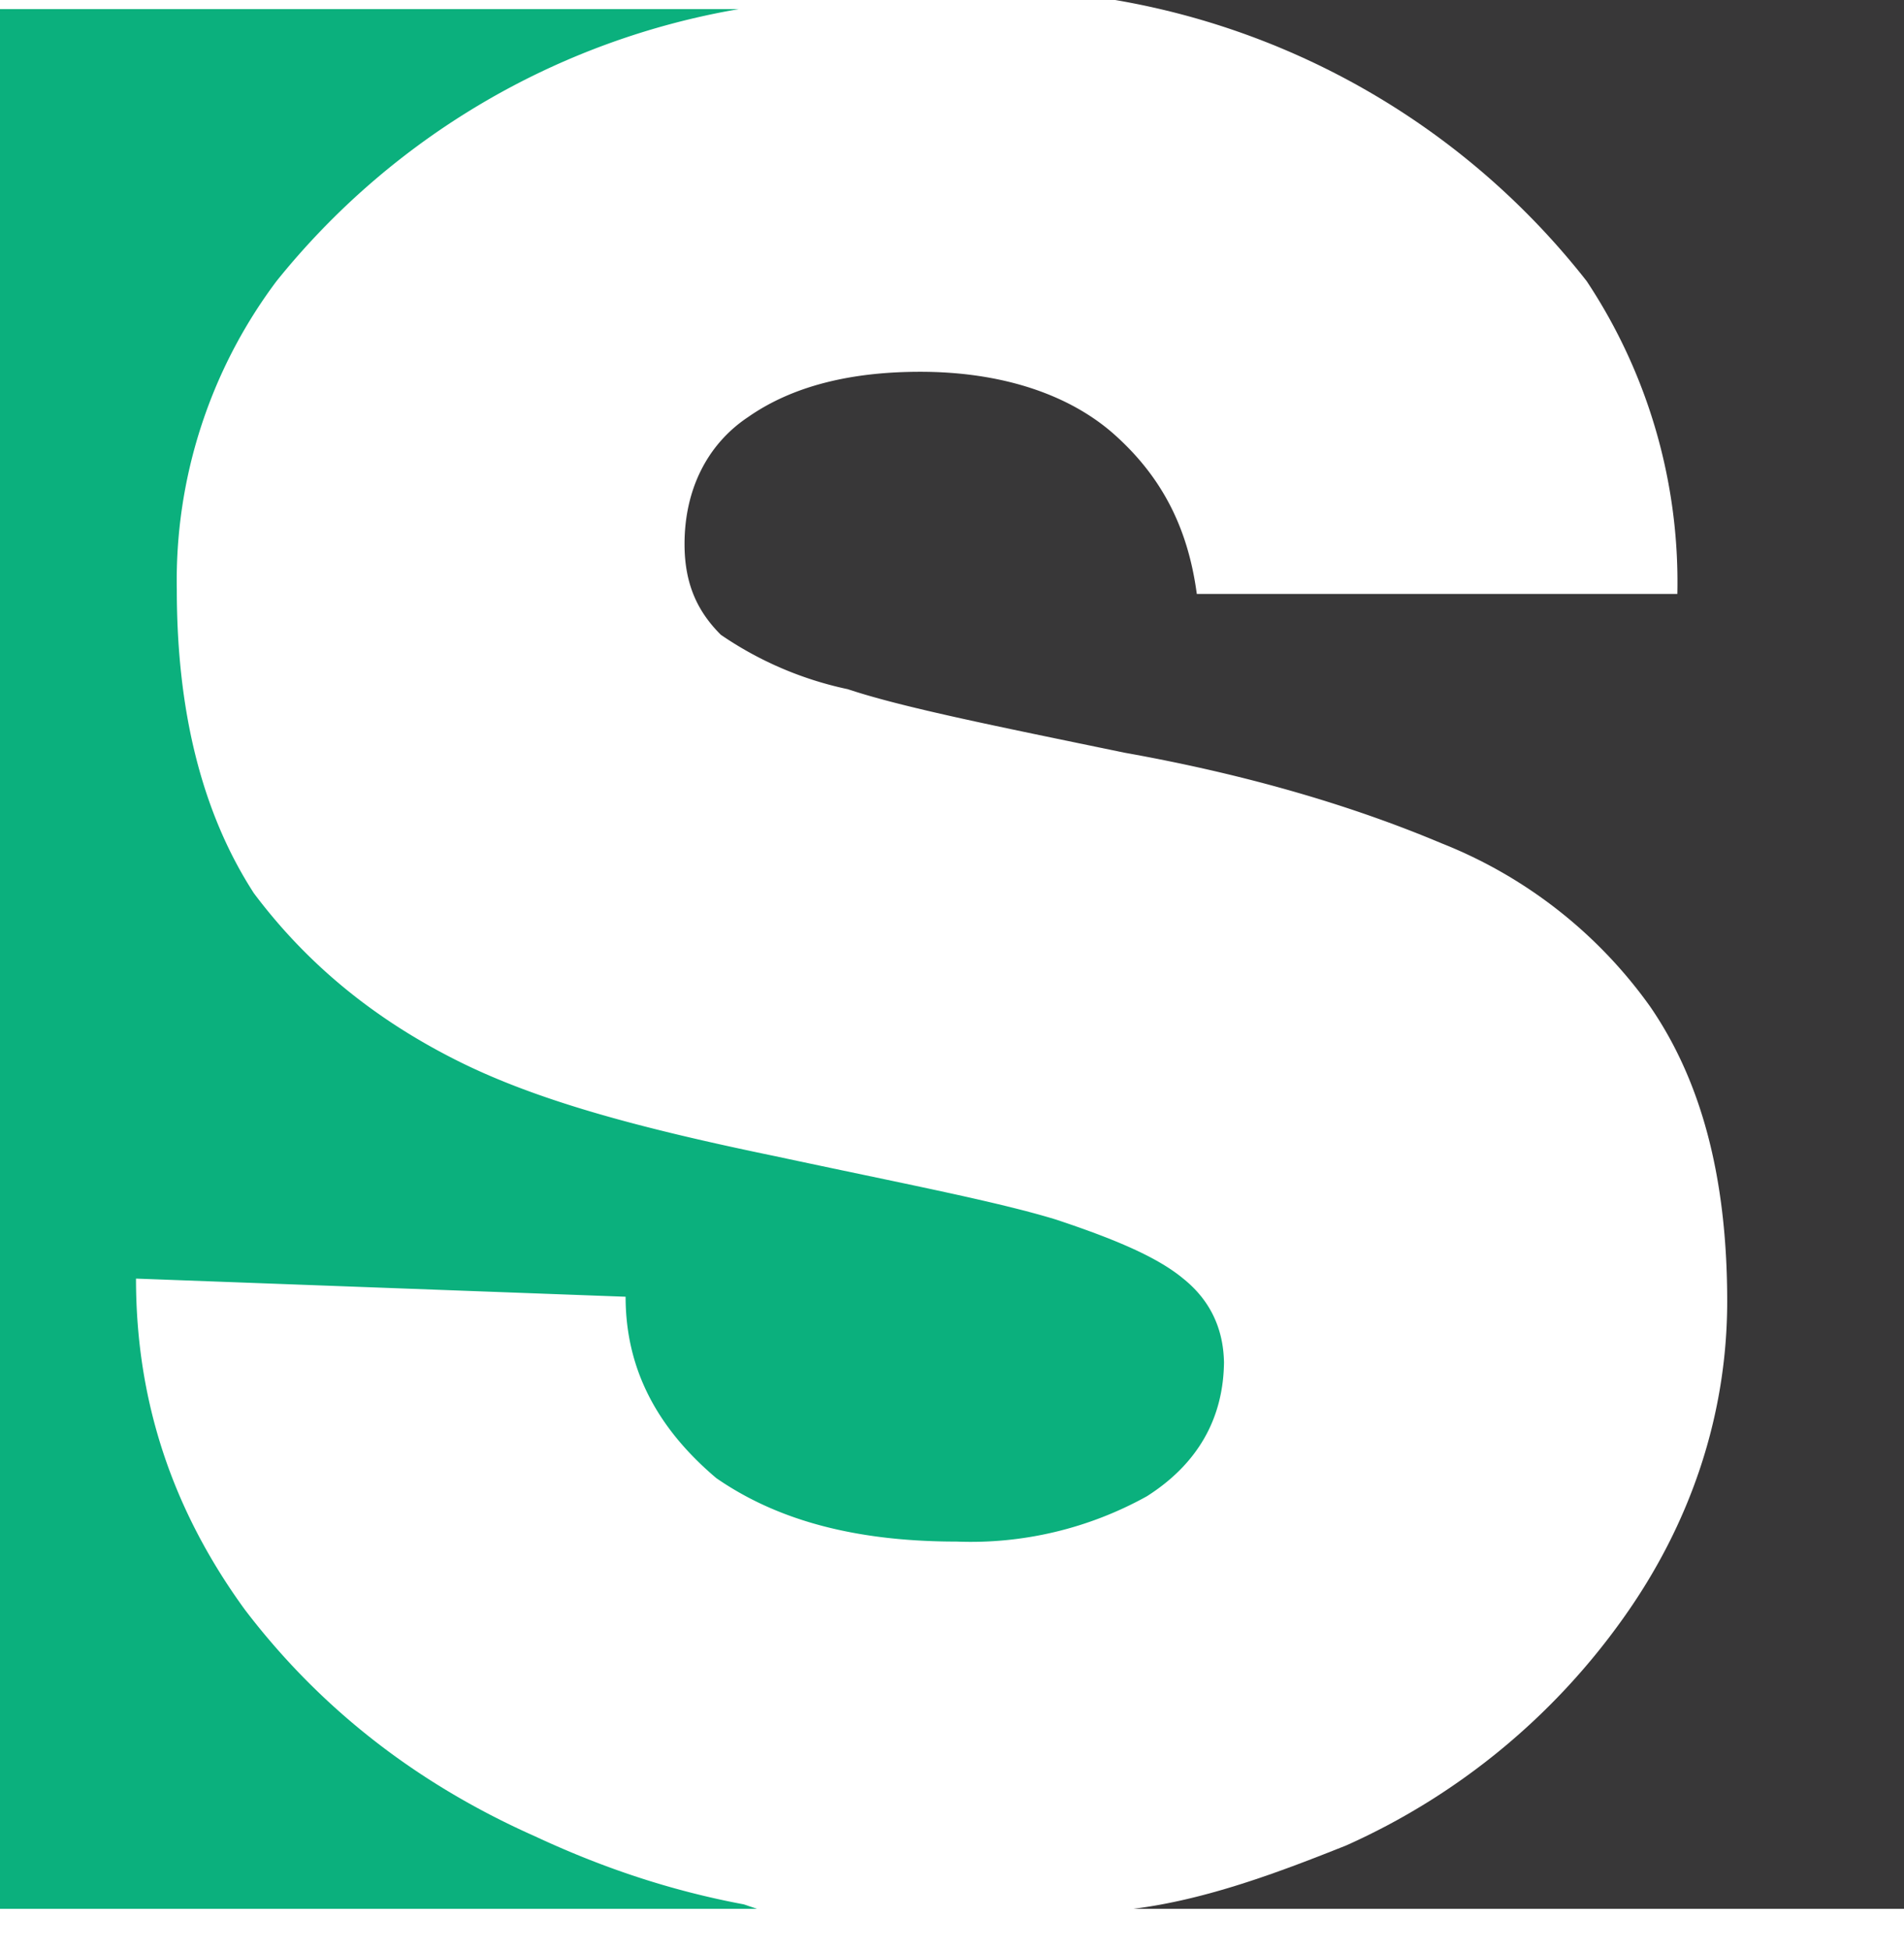
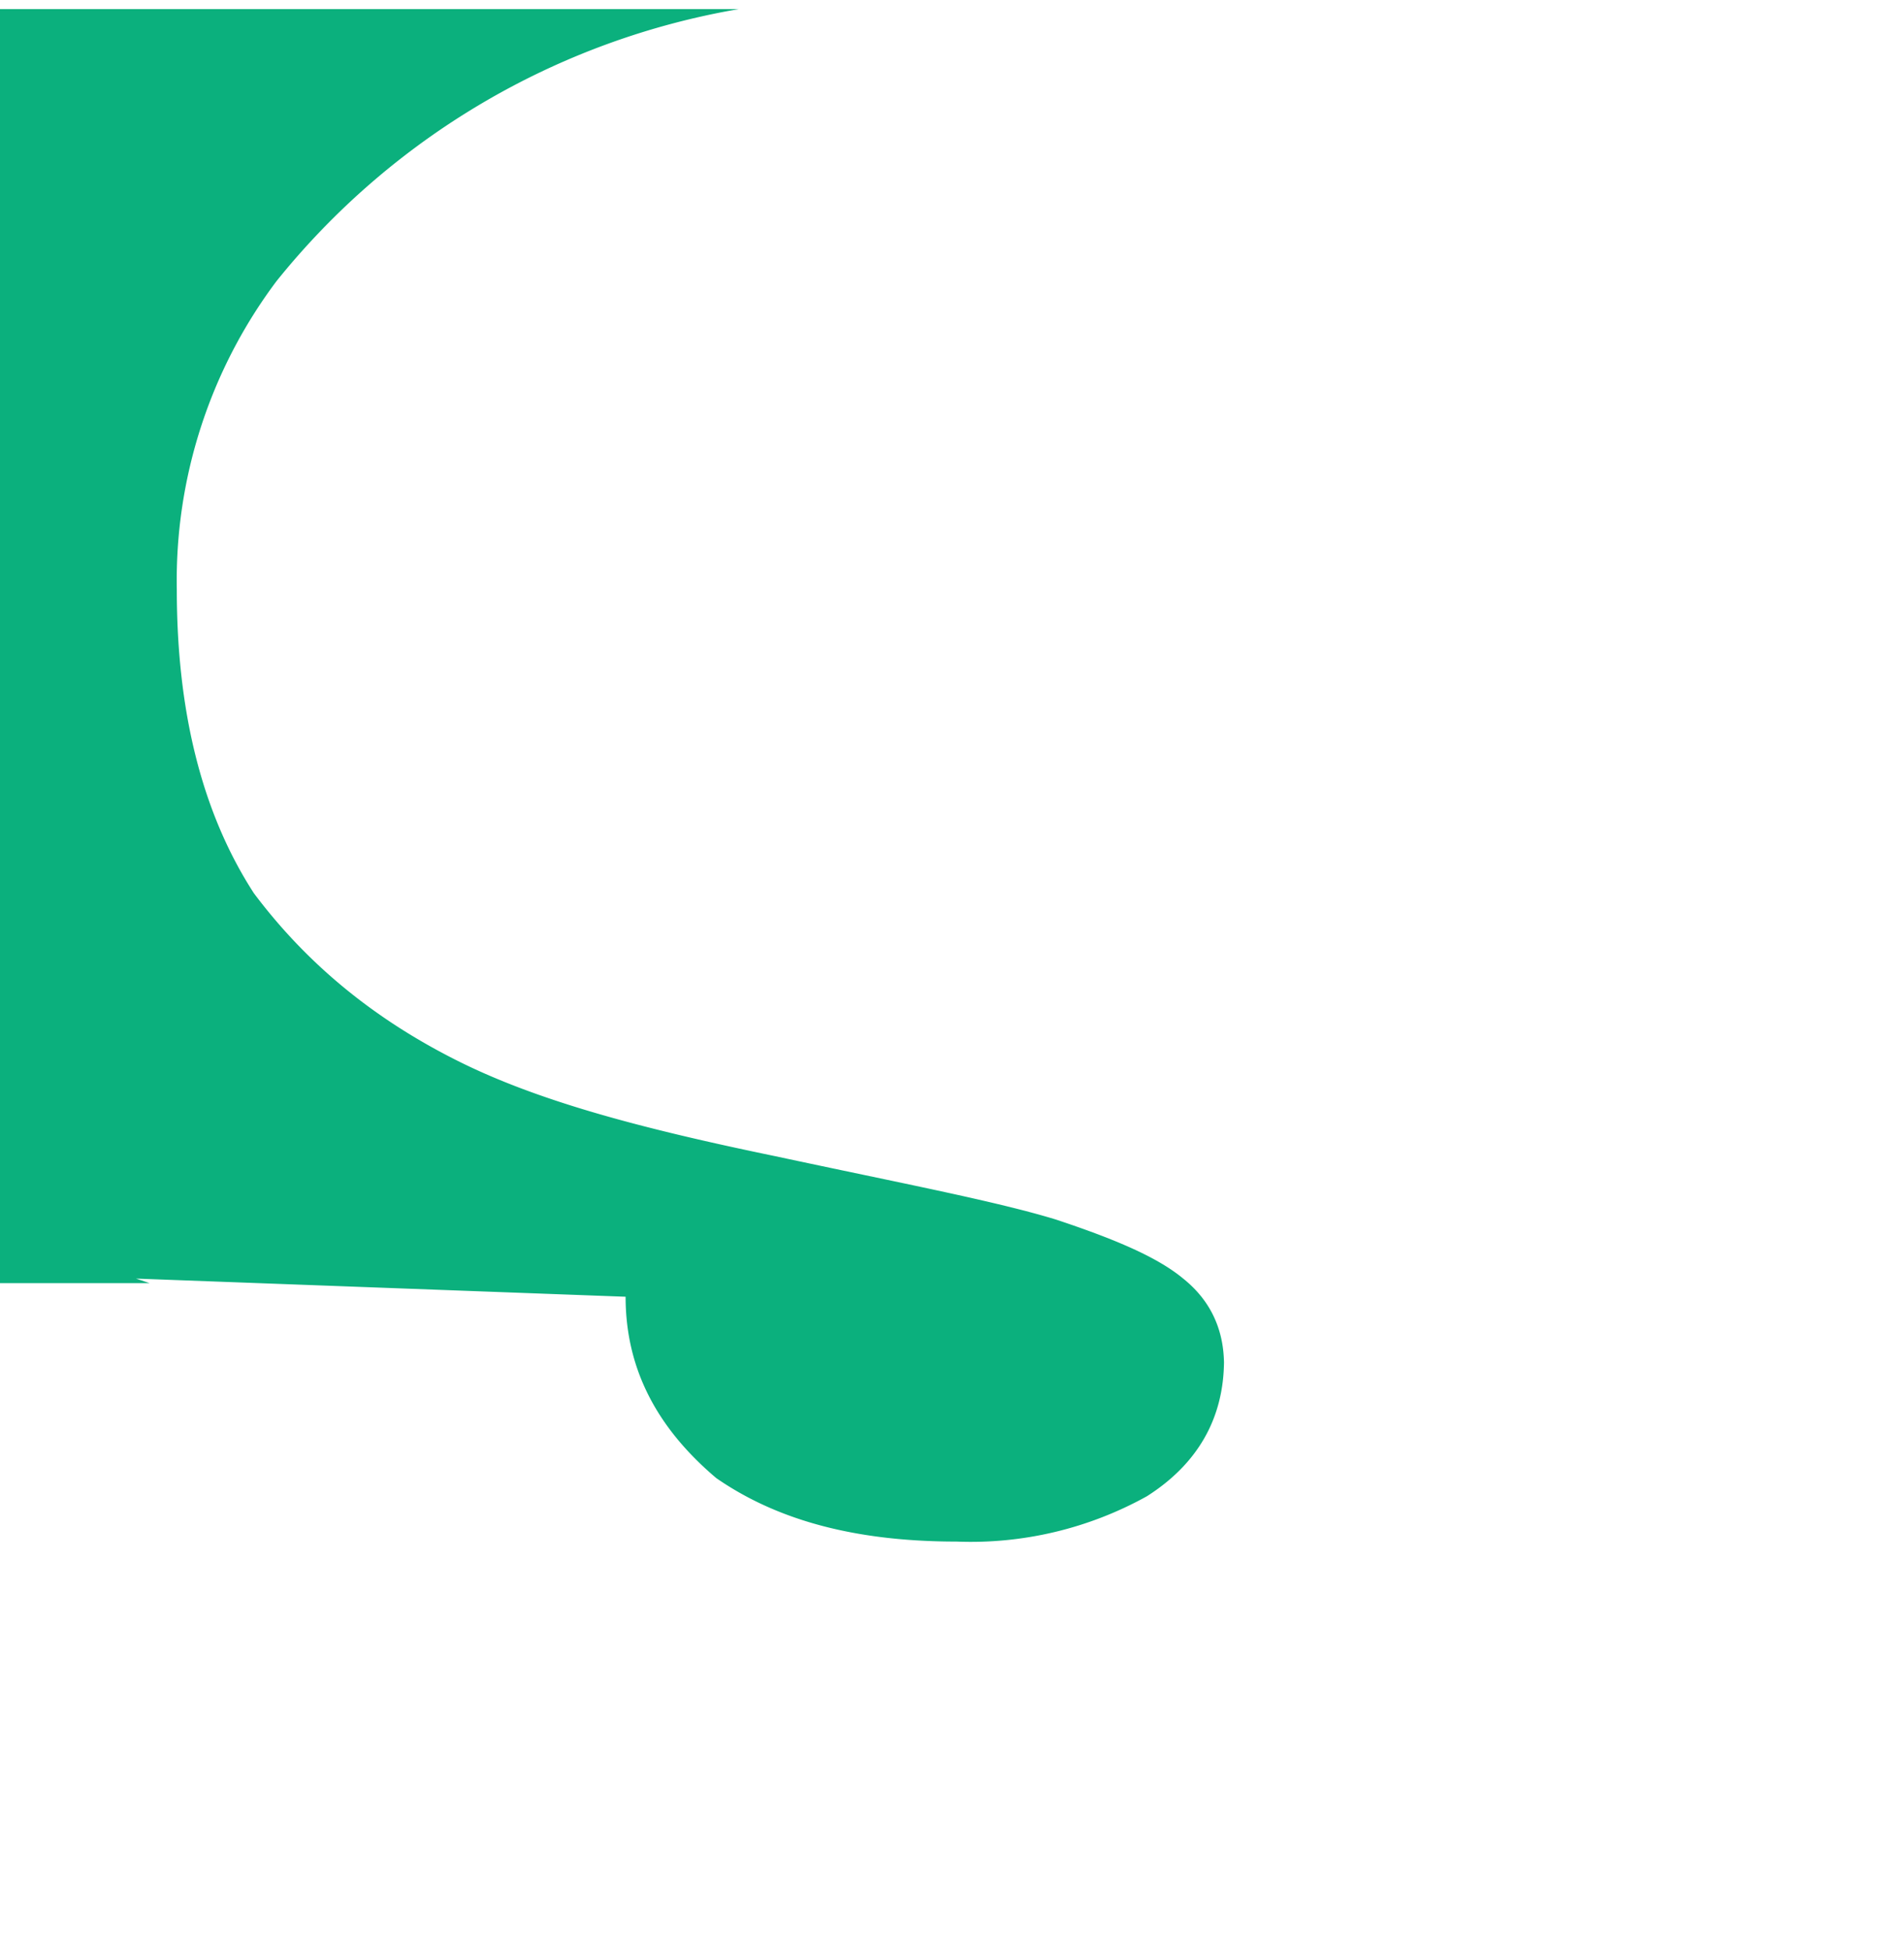
<svg xmlns="http://www.w3.org/2000/svg" width="42" height="43" fill="none">
-   <path d="M27 30c0 1.3-.6 2.3-1.7 3a8 8 0 0 1-4.2 1c-2.3 0-4-.5-5.3-1.4-1.3-1.1-2-2.4-2-4L3 28.2c0 2.7.8 5.1 2.4 7.3 1.6 2.1 3.7 3.8 6.4 5 1.5.7 3 1.2 4.6 1.5l.3.1H0V.2h16.3a16.7 16.7 0 0 0-10.2 6A11 11 0 0 0 3.9 13c0 2.8.6 5 1.7 6.7 1.2 1.6 2.7 2.8 4.5 3.7 1.8.9 4.1 1.5 7 2.1 2.8.6 4.9 1 6.2 1.4 1.2.4 2.2.8 2.8 1.3.5.4.9 1 .9 1.9Z" fill="#0BB07D" />
-   <path d="M16.6 42.1h-.4.4ZM42 42.1H25c1.6-.2 3.2-.8 4.7-1.4a15 15 0 0 0 6.1-5c1.5-2.1 2.3-4.5 2.3-7 0-2.8-.6-4.9-1.7-6.5a10.3 10.3 0 0 0-4.6-3.6c-1.9-.8-4.2-1.5-7-2-2.9-.6-4.9-1-6.1-1.4a7.8 7.8 0 0 1-2.8-1.2c-.5-.5-.8-1.1-.8-2 0-1.2.5-2.2 1.4-2.8 1-.7 2.3-1 3.8-1 1.8 0 3.3.5 4.3 1.4 1 .9 1.6 2 1.8 3.5H37A12 12 0 0 0 35 6.2 16.8 16.8 0 0 0 24.6 0H42v42.1Z" fill="#383738" />
+   <path d="M27 30c0 1.3-.6 2.3-1.7 3a8 8 0 0 1-4.2 1c-2.3 0-4-.5-5.3-1.4-1.3-1.1-2-2.4-2-4L3 28.2l.3.1H0V.2h16.3a16.7 16.7 0 0 0-10.2 6A11 11 0 0 0 3.9 13c0 2.8.6 5 1.7 6.7 1.2 1.6 2.7 2.8 4.5 3.7 1.8.9 4.1 1.5 7 2.1 2.8.6 4.9 1 6.2 1.4 1.2.4 2.2.8 2.8 1.3.5.4.9 1 .9 1.9Z" fill="#0BB07D" />
</svg>